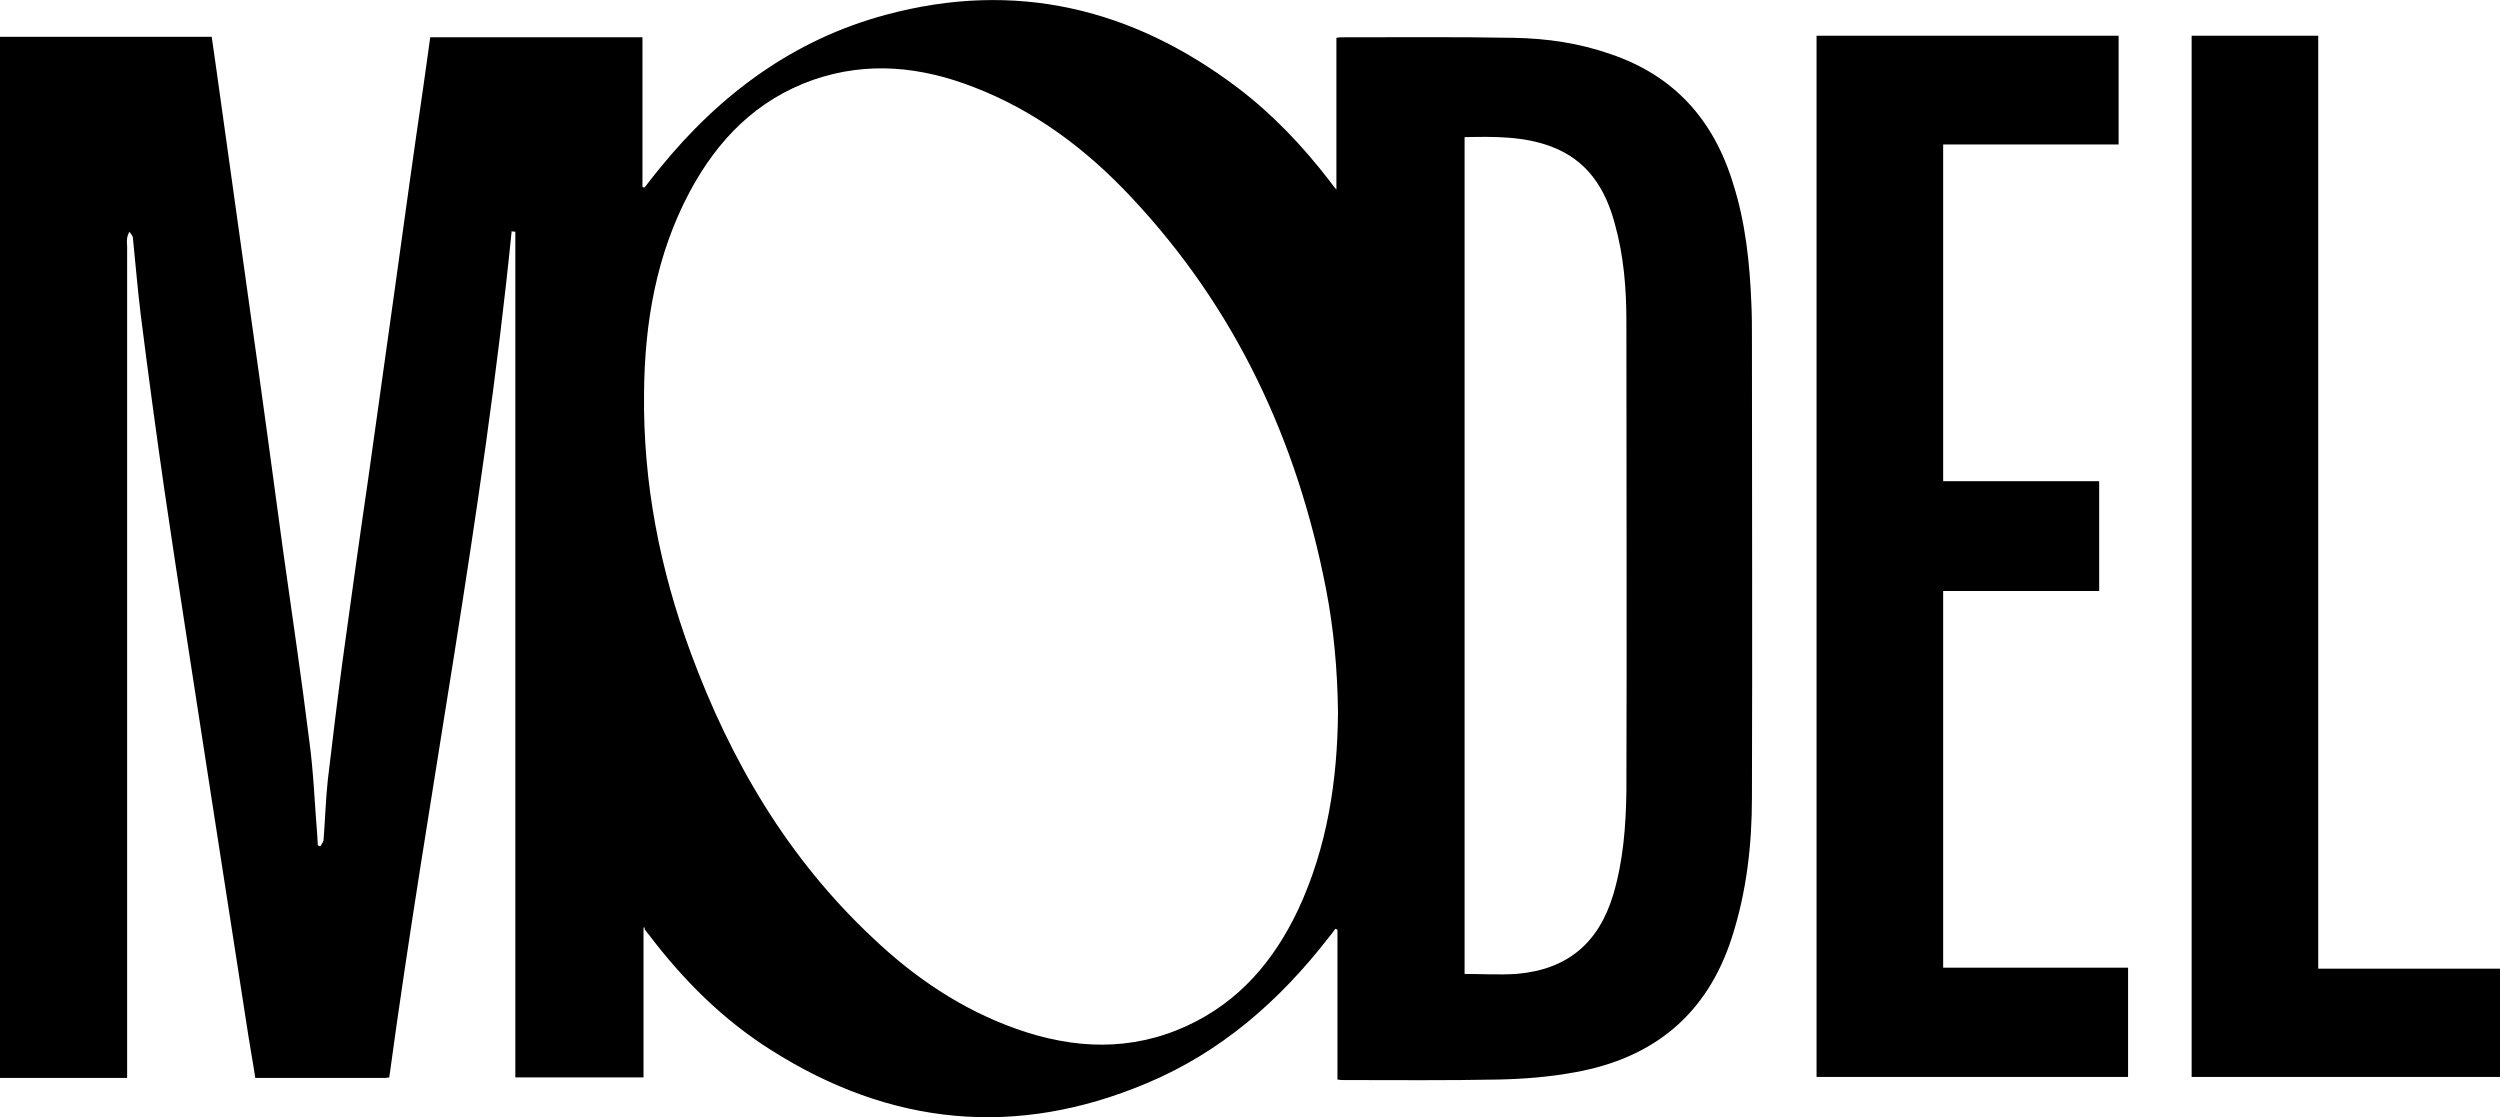
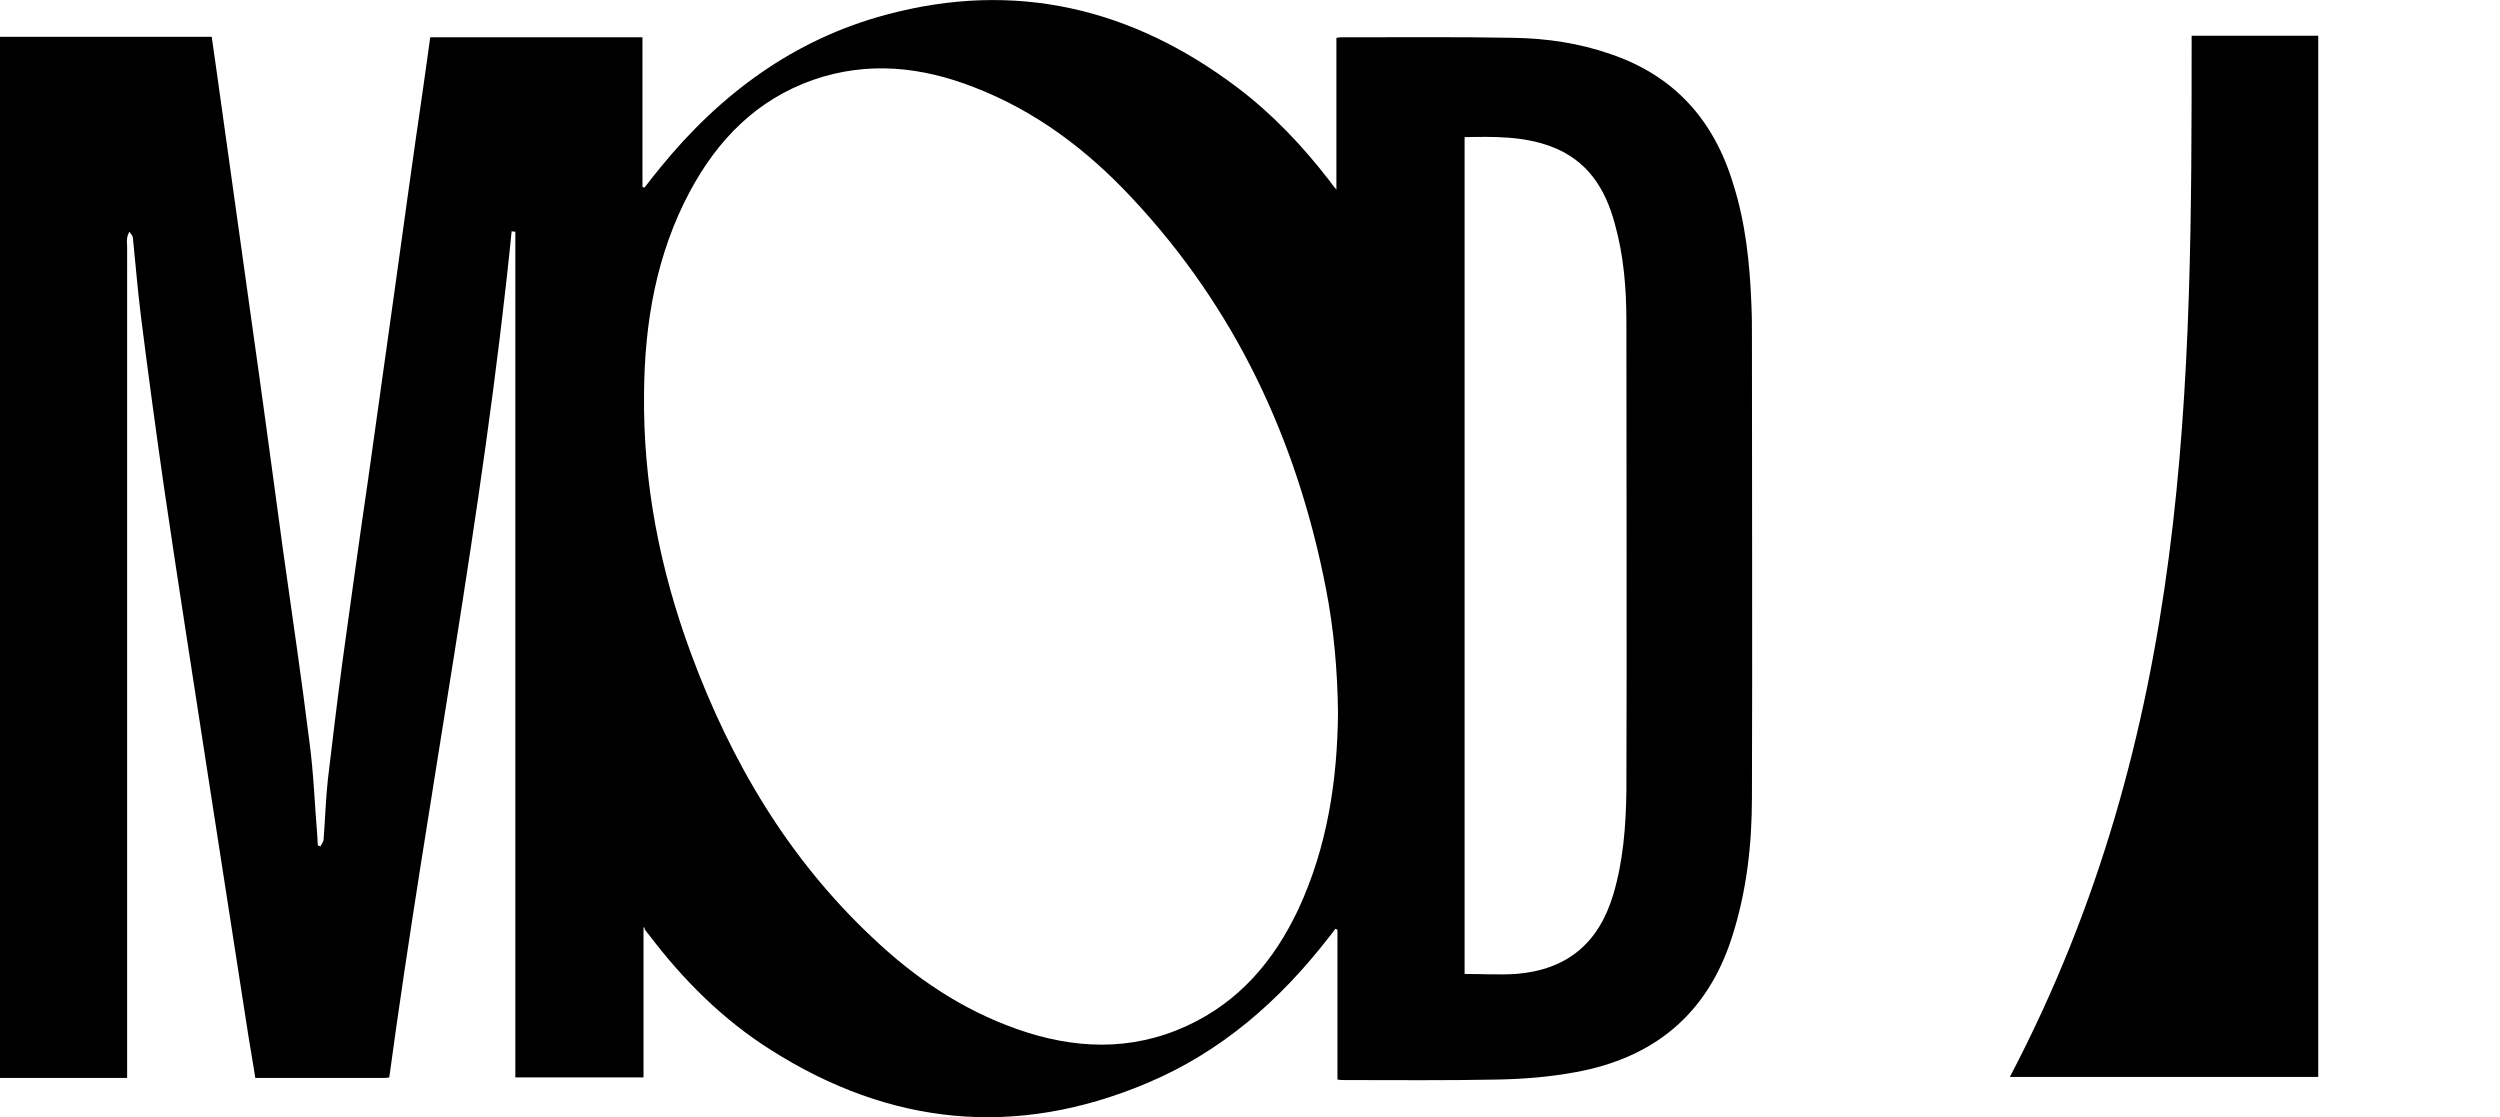
<svg xmlns="http://www.w3.org/2000/svg" version="1.2" baseProfile="tiny" id="Layer_1" x="0px" y="0px" width="475.9px" height="212.7px" viewBox="0 0 475.9 212.7" overflow="visible" xml:space="preserve">
  <g>
    <path d="M122.5,176.6c0,9.5,0,18.9,0,28.5c-8.2,0-16.2,0-24.4,0c0-53.7,0-107.4,0-161c-0.2,0-0.5,0-0.7-0.1   c-5.4,54-16,107.3-23.3,161.1c-0.6,0.1-0.8,0.1-1.1,0.1c-8.1,0-16.1,0-24.4,0c-0.4-2.7-0.9-5.3-1.3-7.9c-2.5-16.3-5.1-32.7-7.6-49   c-2.8-18.3-5.7-36.6-8.4-55c-1.6-11.1-3.1-22.2-4.5-33.3c-0.6-4.9-1-9.8-1.5-14.7c0-0.4-0.4-0.8-0.7-1.2c-0.1,0.4-0.4,0.8-0.4,1.3   c-0.1,0.5,0,1,0,1.5c0,52,0,104,0,156c0,0.7,0,1.4,0,2.3c-8.1,0-16.1,0-24.2,0c0-66,0-132,0-198.2c13.3,0,26.7,0,40.3,0   c0.3,2,0.6,4.2,0.9,6.3c2.2,15.7,4.4,31.4,6.6,47.2c2.1,14.8,4.1,29.6,6.1,44.4c1.7,12.1,3.5,24.2,5,36.3c0.8,5.9,1,11.9,1.5,17.9   c0,0.6,0.1,1.2,0.1,1.8c0.2,0.1,0.3,0.2,0.5,0.2c0.2-0.4,0.6-0.9,0.6-1.3c0.3-3.8,0.4-7.5,0.8-11.3c0.9-7.6,1.8-15.1,2.8-22.6   c1.6-11.6,3.2-23.2,4.9-34.8c1.7-12.4,3.5-24.7,5.2-37.1c1.7-12.3,3.4-24.6,5.2-36.9c0.5-3.3,0.9-6.6,1.4-10c13.4,0,26.8,0,40.4,0   c0,9.5,0,19,0,28.5c0.1,0,0.3,0.1,0.4,0.1c1-1.3,2-2.6,3-3.8c11.4-14,25.4-24.4,43-29.1c24.5-6.6,46.8-1.3,66.9,13.9   c6.6,5,12.3,11,17.4,17.6c0.4,0.5,0.7,1,1.4,1.8c0-9.9,0-19.4,0-28.9c0.5-0.1,0.8-0.1,1.2-0.1c10.8,0,21.7-0.1,32.5,0.1   c6.3,0.1,12.5,1,18.5,3.1c12.1,4.1,19.6,12.5,23.3,24.6c2.4,7.5,3.2,15.3,3.5,23.1c0.1,2.1,0.1,4.2,0.1,6.3c0,29.2,0.1,58.3,0,87.5   c0,9-1,17.9-3.8,26.6c-4.7,14.7-14.9,23-29.8,25.7c-4.8,0.9-9.8,1.3-14.7,1.4c-9.8,0.2-19.6,0.1-29.3,0.1c-0.4,0-0.8,0-1.3-0.1   c0-9.6,0-19.1,0-28.5c-0.1-0.1-0.2-0.1-0.4-0.2c-0.4,0.6-0.9,1.2-1.3,1.7c-9.3,12-20.5,21.8-34.6,27.7   c-24.9,10.5-48.8,8.1-71.5-6.3c-9.2-5.8-16.7-13.3-23.3-22c-0.3-0.3-0.5-0.7-0.8-1C122.8,176.5,122.7,176.5,122.5,176.6z    M254.7,135.6c-0.1-8.1-0.8-15.9-2.3-23.6c-5.5-28.2-17.2-53.3-37-74.4c-8.5-9.1-18.3-16.5-30-21c-10-3.9-20.2-5-30.6-1.4   C144,19,136.6,26.6,131.3,36.5c-6.4,12-8.6,25-8.7,38.4c-0.2,17,3,33.4,8.9,49.4c7.6,20.6,18.5,39.1,34.6,54.2   c8,7.6,17,13.7,27.5,17.4c10.8,3.8,21.6,4.3,32.3-0.6c10-4.6,16.6-12.4,21.2-22.1C252.7,161.2,254.6,148.4,254.7,135.6z    M278.8,26.1c0,53.3,0,106.4,0,159.3c3.3,0,6.6,0.2,9.8,0c9.7-0.8,15.7-5.8,18.5-15.1c1.9-6.4,2.4-13,2.5-19.6   c0.1-29.8,0-59.7,0-89.5c0-6.3-0.5-12.5-2.2-18.6c-1.8-6.7-5.2-12.1-12.1-14.7C290,25.9,284.4,26,278.8,26.1z" />
-     <path d="M399.6,91.6c0,7,0,13.8,0,20.9c-9.9,0-19.7,0-29.7,0c0,24,0,47.7,0,71.7c11.8,0,23.5,0,35.2,0c0,7,0,13.8,0,20.8   c-19.8,0-39.5,0-59.3,0c0-66,0-132,0-198.2c19.1,0,38.3,0,57.5,0c0,6.8,0,13.7,0,20.7c-11.1,0-22.2,0-33.4,0c0,21.4,0,42.7,0,64.1   C379.8,91.6,389.6,91.6,399.6,91.6z" />
-     <path d="M417.2,6.8c8.1,0,16,0,24.1,0c0,59.2,0,118.3,0,177.6c11.6,0,23.1,0,34.6,0c0,7,0,13.7,0,20.6c-19.5,0-39,0-58.7,0   C417.2,139,417.2,72.9,417.2,6.8z" />
+     <path d="M417.2,6.8c8.1,0,16,0,24.1,0c0,59.2,0,118.3,0,177.6c0,7,0,13.7,0,20.6c-19.5,0-39,0-58.7,0   C417.2,139,417.2,72.9,417.2,6.8z" />
  </g>
</svg>